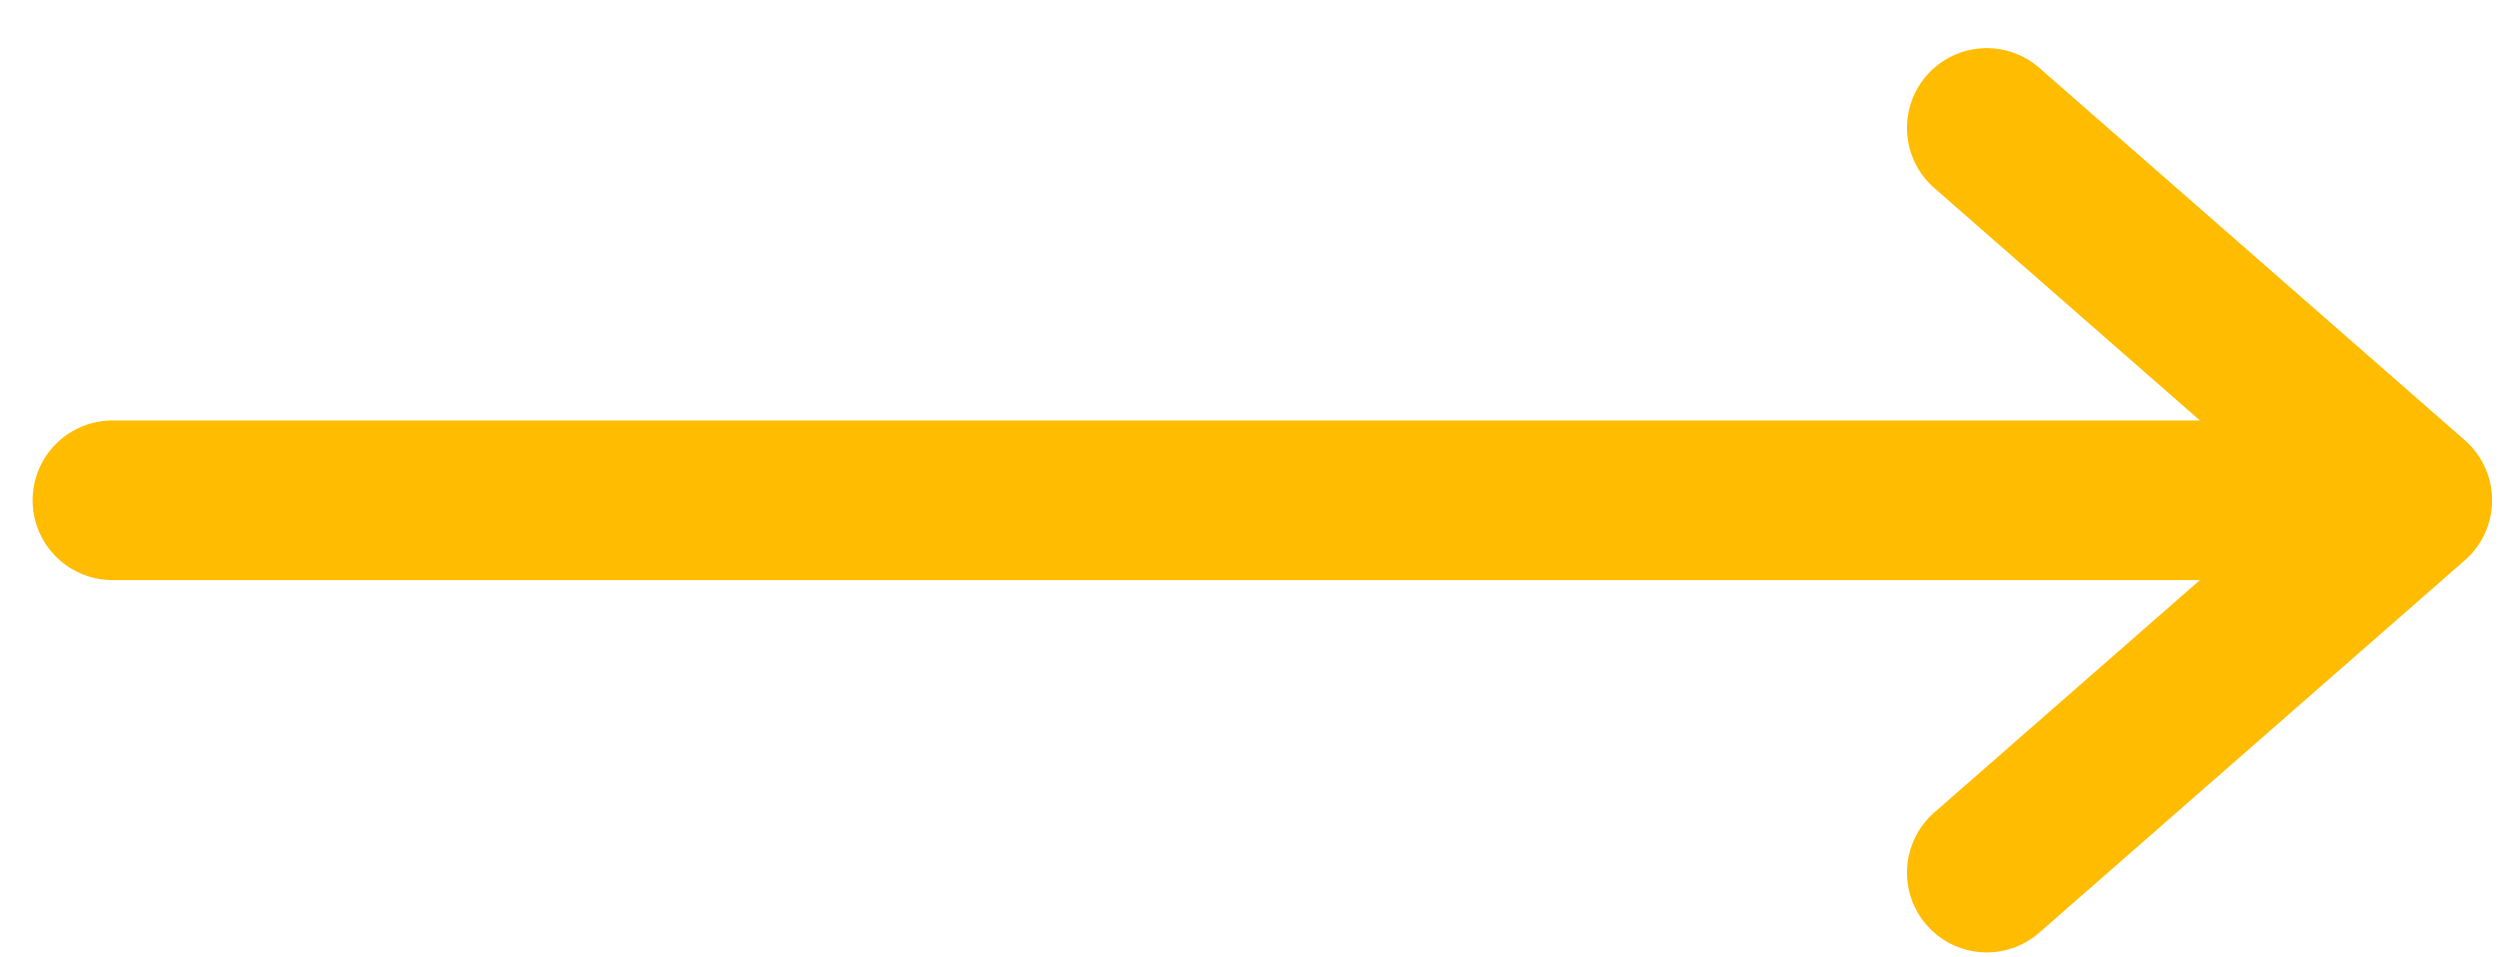
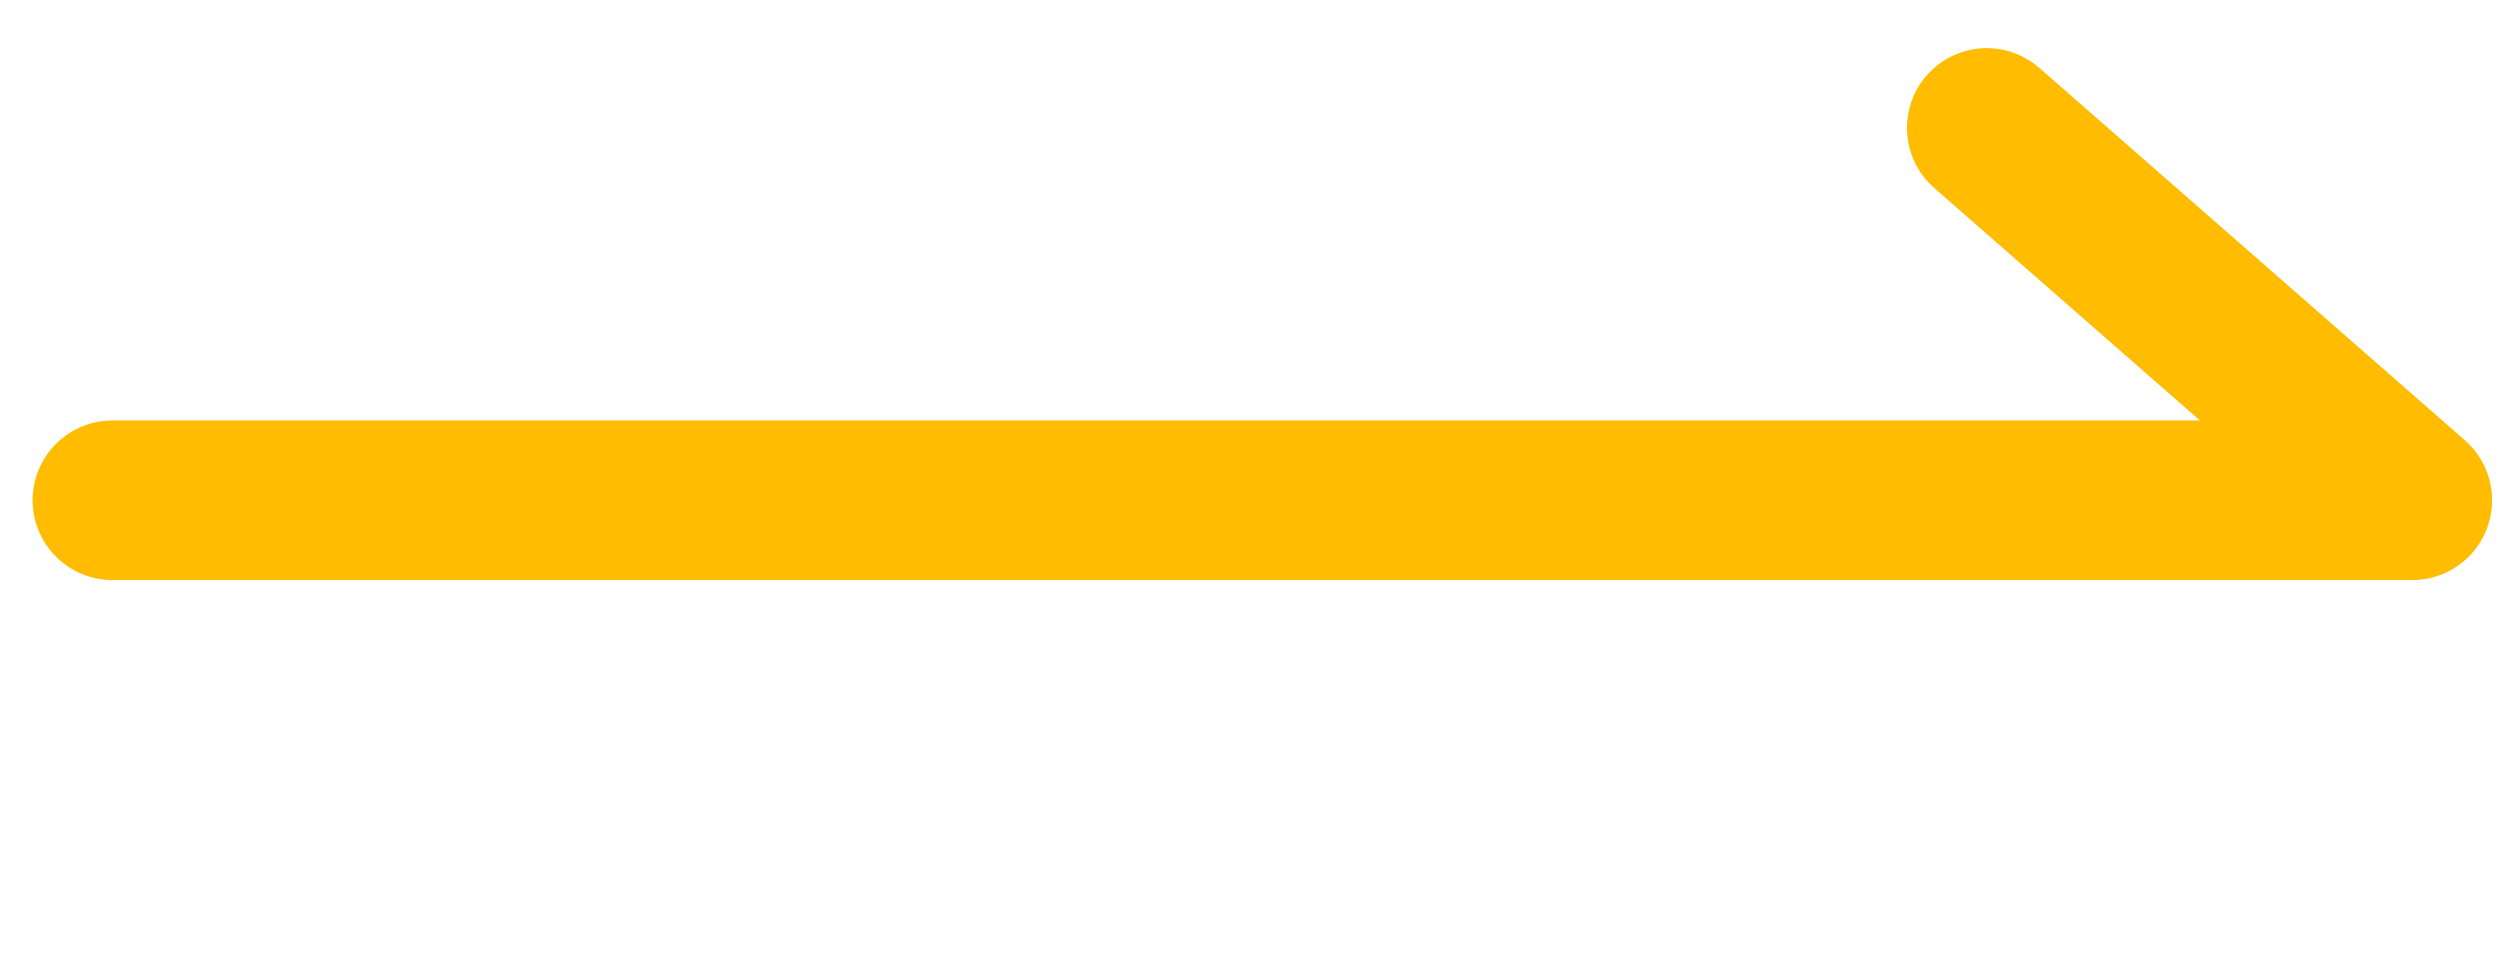
<svg xmlns="http://www.w3.org/2000/svg" width="47" height="18" viewBox="0 0 47 18" fill="none">
-   <path d="M37.351 2.405L45.351 9.405M45.351 9.405L37.351 16.405M45.351 9.405H2.113" stroke="#FFBC00" stroke-width="3" stroke-linecap="round" stroke-linejoin="round" />
+   <path d="M37.351 2.405L45.351 9.405M45.351 9.405M45.351 9.405H2.113" stroke="#FFBC00" stroke-width="3" stroke-linecap="round" stroke-linejoin="round" />
</svg>